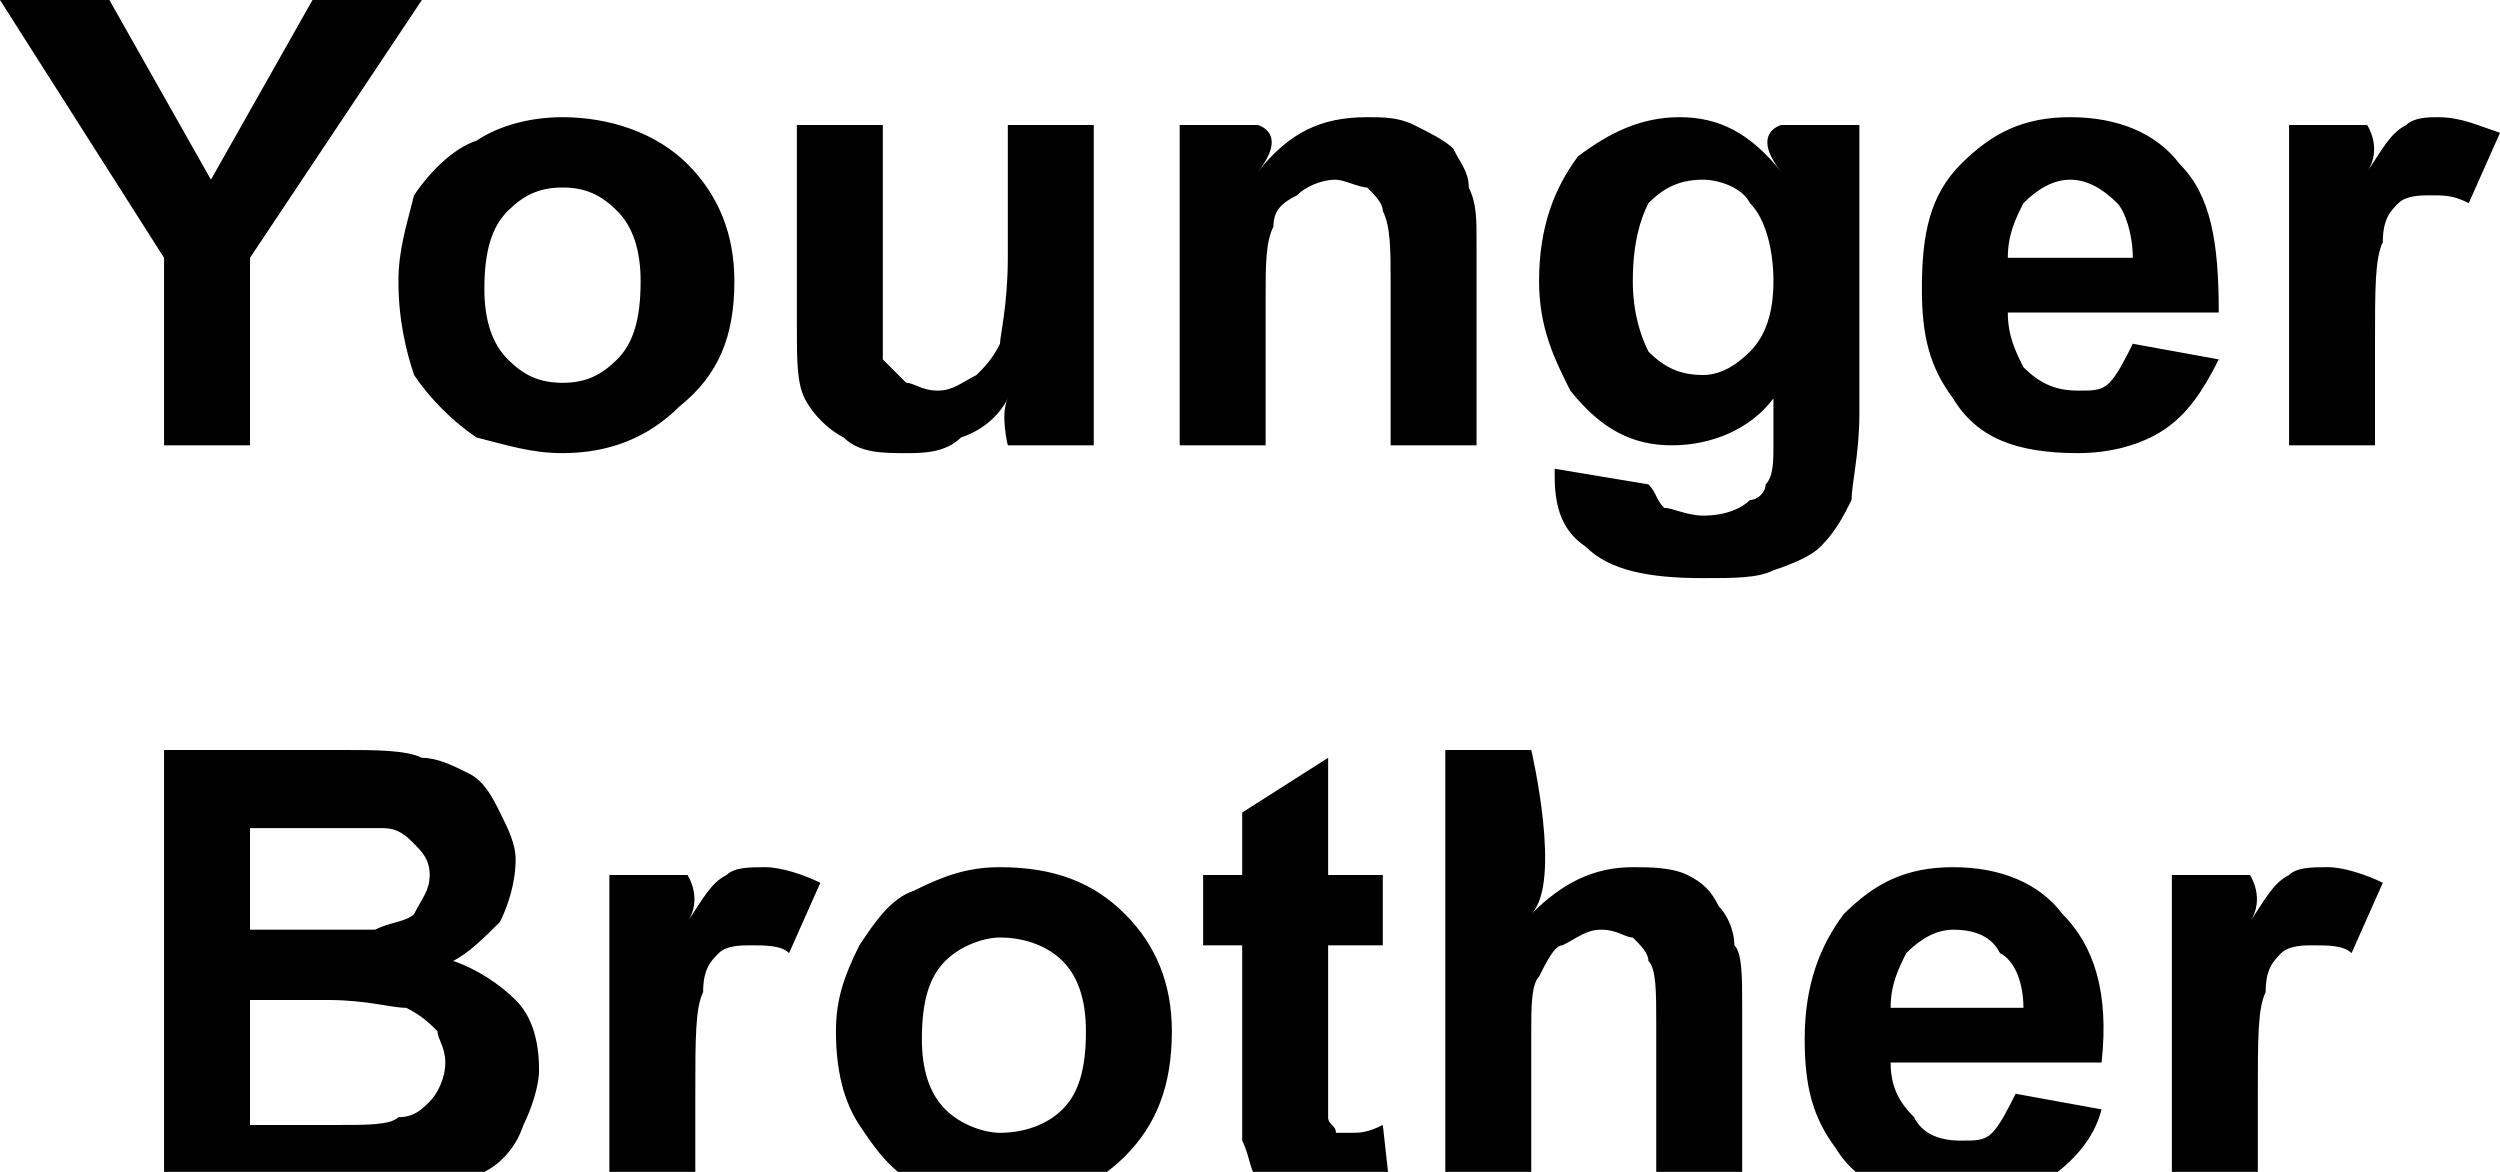
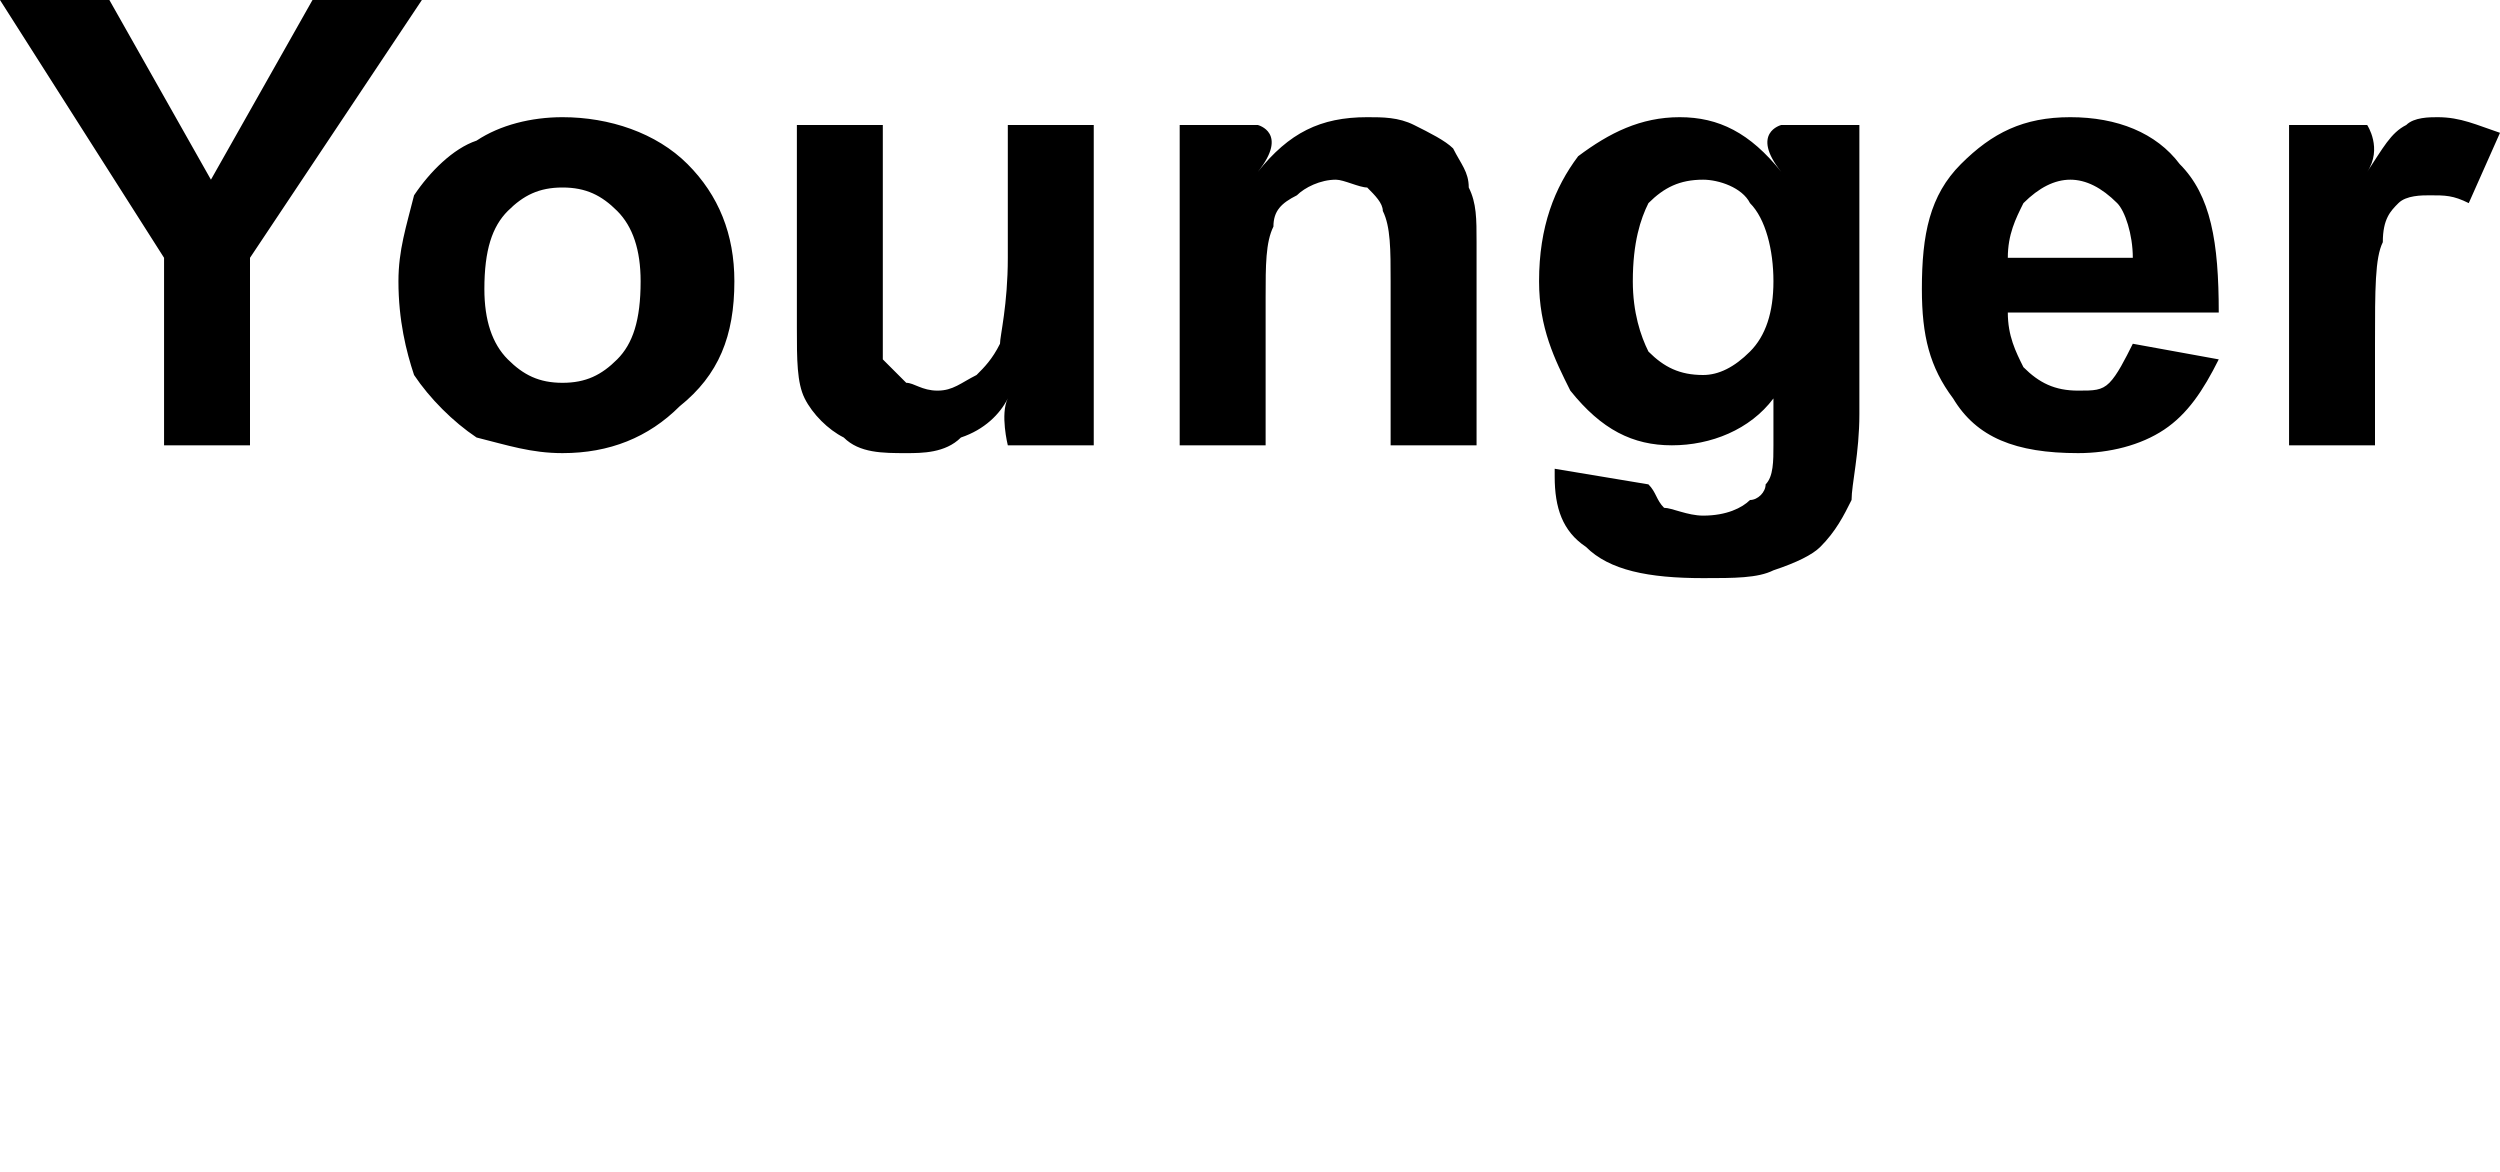
<svg xmlns="http://www.w3.org/2000/svg" version="1.1" style="left: 3.13% !important; width: 94.01% !important;top: 0.39% !important; height61.68% !important;" width="32px" height="15px" viewBox="0 0 32 15">
  <desc>Younger Brother</desc>
  <defs />
  <g id="Group99375">
-     <path d="M 2.1 9.6 C 2.1 9.6 4.8 9.6 4.4 9.6 C 4.8 9.6 5.2 9.6 5.4 9.7 C 5.6 9.7 5.8 9.8 6.0 9.9 C 6.2 10.0 6.3 10.2 6.4 10.4 C 6.5 10.6 6.6 10.8 6.6 11.0 C 6.6 11.3 6.5 11.6 6.4 11.8 C 6.2 12.0 6.0 12.2 5.8 12.3 C 6.1 12.4 6.4 12.6 6.6 12.8 C 6.8 13.0 6.9 13.3 6.9 13.7 C 6.9 13.9 6.8 14.2 6.7 14.4 C 6.6 14.7 6.4 14.9 6.2 15.0 C 6.0 15.2 5.7 15.3 5.4 15.3 C 5.2 15.3 4.8 15.3 4.0 15.3 C 4.8 15.3 2.1 15.3 2.1 15.3 L 2.1 9.6 Z M 3.2 10.6 L 3.2 11.9 C 3.2 11.9 4.4 11.9 4.0 11.9 C 4.4 11.9 4.7 11.9 4.8 11.9 C 5.0 11.8 5.2 11.8 5.3 11.7 C 5.4 11.5 5.5 11.4 5.5 11.2 C 5.5 11.0 5.4 10.9 5.3 10.8 C 5.2 10.7 5.1 10.6 4.9 10.6 C 4.8 10.6 4.4 10.6 3.9 10.6 C 4.4 10.6 3.2 10.6 3.2 10.6 Z M 3.2 12.8 L 3.2 14.4 C 3.2 14.4 4.7 14.4 4.3 14.4 C 4.7 14.4 5.0 14.4 5.1 14.3 C 5.3 14.3 5.4 14.2 5.5 14.1 C 5.6 14.0 5.7 13.8 5.7 13.6 C 5.7 13.4 5.6 13.3 5.6 13.2 C 5.5 13.1 5.4 13.0 5.2 12.9 C 5.0 12.9 4.7 12.8 4.2 12.8 C 4.7 12.8 3.2 12.8 3.2 12.8 Z M 8.9 15.3 L 7.8 15.3 L 7.8 11.2 L 8.8 11.2 C 8.8 11.2 9.0 11.5 8.8 11.8 C 9.0 11.5 9.1 11.3 9.3 11.2 C 9.4 11.1 9.6 11.1 9.8 11.1 C 10.0 11.1 10.3 11.2 10.5 11.3 C 10.5 11.3 10.1 12.2 10.1 12.2 C 10.0 12.1 9.8 12.1 9.6 12.1 C 9.5 12.1 9.3 12.1 9.2 12.2 C 9.1 12.3 9.0 12.4 9.0 12.7 C 8.9 12.9 8.9 13.3 8.9 14.0 C 8.9 13.3 8.9 15.3 8.9 15.3 Z M 10.7 13.2 C 10.7 12.8 10.8 12.5 11.0 12.1 C 11.2 11.8 11.4 11.5 11.7 11.4 C 12.1 11.2 12.4 11.1 12.8 11.1 C 13.5 11.1 14.0 11.3 14.4 11.7 C 14.8 12.1 15.0 12.6 15.0 13.2 C 15.0 13.9 14.8 14.4 14.4 14.8 C 14.0 15.2 13.5 15.4 12.8 15.4 C 12.5 15.4 12.1 15.3 11.8 15.2 C 11.4 15.0 11.2 14.7 11.0 14.4 C 10.8 14.1 10.7 13.7 10.7 13.2 Z M 11.8 13.3 C 11.8 13.7 11.9 14.0 12.1 14.2 C 12.3 14.4 12.6 14.5 12.8 14.5 C 13.1 14.5 13.4 14.4 13.6 14.2 C 13.8 14.0 13.9 13.7 13.9 13.2 C 13.9 12.8 13.8 12.5 13.6 12.3 C 13.4 12.1 13.1 12.0 12.8 12.0 C 12.6 12.0 12.3 12.1 12.1 12.3 C 11.9 12.5 11.8 12.8 11.8 13.3 Z M 17.7 11.2 L 17.7 12.1 L 17.0 12.1 C 17.0 12.1 17.0 14.1 17.0 13.7 C 17.0 14.1 17.0 14.3 17.0 14.3 C 17.0 14.4 17.1 14.4 17.1 14.5 C 17.2 14.5 17.2 14.5 17.3 14.5 C 17.4 14.5 17.5 14.5 17.7 14.4 C 17.7 14.4 17.8 15.3 17.8 15.3 C 17.6 15.4 17.3 15.4 17.0 15.4 C 16.8 15.4 16.6 15.4 16.4 15.3 C 16.3 15.3 16.2 15.2 16.1 15.1 C 16.0 15.0 16.0 14.8 15.9 14.6 C 15.9 14.5 15.9 14.2 15.9 13.9 C 15.9 14.2 15.9 12.1 15.9 12.1 L 15.4 12.1 L 15.4 11.2 L 15.9 11.2 L 15.9 10.4 L 17.0 9.7 L 17.0 11.2 L 17.7 11.2 Z M 19.6 9.6 C 19.6 9.6 20.0 11.3 19.6 11.7 C 20.0 11.3 20.4 11.1 20.9 11.1 C 21.1 11.1 21.4 11.1 21.6 11.2 C 21.8 11.3 21.9 11.4 22.0 11.6 C 22.1 11.7 22.2 11.9 22.2 12.1 C 22.3 12.2 22.3 12.5 22.3 12.9 C 22.3 12.5 22.3 15.3 22.3 15.3 L 21.2 15.3 C 21.2 15.3 21.2 12.7 21.2 13.1 C 21.2 12.7 21.2 12.4 21.1 12.3 C 21.1 12.2 21.0 12.1 20.9 12.0 C 20.8 12.0 20.7 11.9 20.5 11.9 C 20.3 11.9 20.2 12.0 20.0 12.1 C 19.9 12.1 19.8 12.3 19.7 12.5 C 19.6 12.6 19.6 12.9 19.6 13.2 C 19.6 12.9 19.6 15.3 19.6 15.3 L 18.5 15.3 L 18.5 9.6 L 19.6 9.6 Z M 25.8 14.0 C 25.8 14.0 26.9 14.2 26.9 14.2 C 26.8 14.6 26.5 14.9 26.2 15.1 C 25.9 15.3 25.5 15.4 25.1 15.4 C 24.4 15.4 23.8 15.2 23.5 14.7 C 23.2 14.3 23.1 13.9 23.1 13.3 C 23.1 12.6 23.3 12.1 23.6 11.7 C 24.0 11.3 24.4 11.1 25.0 11.1 C 25.6 11.1 26.1 11.3 26.4 11.7 C 26.8 12.1 27.0 12.7 26.9 13.6 C 26.9 13.6 24.2 13.6 24.2 13.6 C 24.2 13.9 24.3 14.1 24.5 14.3 C 24.6 14.5 24.8 14.6 25.1 14.6 C 25.3 14.6 25.4 14.6 25.5 14.5 C 25.6 14.4 25.7 14.2 25.8 14.0 Z M 25.9 12.9 C 25.9 12.6 25.8 12.3 25.6 12.2 C 25.5 12.0 25.3 11.9 25.0 11.9 C 24.8 11.9 24.6 12.0 24.4 12.2 C 24.3 12.4 24.2 12.6 24.2 12.9 C 24.2 12.9 25.9 12.9 25.9 12.9 Z M 28.9 15.3 L 27.8 15.3 L 27.8 11.2 L 28.8 11.2 C 28.8 11.2 29.0 11.5 28.8 11.8 C 29.0 11.5 29.1 11.3 29.3 11.2 C 29.4 11.1 29.6 11.1 29.8 11.1 C 30.0 11.1 30.3 11.2 30.5 11.3 C 30.5 11.3 30.1 12.2 30.1 12.2 C 30.0 12.1 29.8 12.1 29.6 12.1 C 29.5 12.1 29.3 12.1 29.2 12.2 C 29.1 12.3 29.0 12.4 29.0 12.7 C 28.9 12.9 28.9 13.3 28.9 14.0 C 28.9 13.3 28.9 15.3 28.9 15.3 Z " stroke="none" fill="#000" />
    <path d="M 2.1 5.7 L 2.1 3.3 L 0.0 0.0 L 1.4 0.0 L 2.7 2.3 L 4.0 0.0 L 5.4 0.0 L 3.2 3.3 L 3.2 5.7 L 2.1 5.7 Z M 5.1 3.6 C 5.1 3.2 5.2 2.9 5.3 2.5 C 5.5 2.2 5.8 1.9 6.1 1.8 C 6.4 1.6 6.8 1.5 7.2 1.5 C 7.8 1.5 8.4 1.7 8.8 2.1 C 9.2 2.5 9.4 3.0 9.4 3.6 C 9.4 4.3 9.2 4.8 8.7 5.2 C 8.3 5.6 7.8 5.8 7.2 5.8 C 6.8 5.8 6.5 5.7 6.1 5.6 C 5.8 5.4 5.5 5.1 5.3 4.8 C 5.2 4.5 5.1 4.1 5.1 3.6 Z M 6.2 3.7 C 6.2 4.1 6.3 4.4 6.5 4.6 C 6.7 4.8 6.9 4.9 7.2 4.9 C 7.5 4.9 7.7 4.8 7.9 4.6 C 8.1 4.4 8.2 4.1 8.2 3.6 C 8.2 3.2 8.1 2.9 7.9 2.7 C 7.7 2.5 7.5 2.4 7.2 2.4 C 6.9 2.4 6.7 2.5 6.5 2.7 C 6.3 2.9 6.2 3.2 6.2 3.7 Z M 12.9 5.7 C 12.9 5.7 12.8 5.3 12.9 5.1 C 12.8 5.3 12.6 5.5 12.3 5.6 C 12.1 5.8 11.8 5.8 11.6 5.8 C 11.3 5.8 11.0 5.8 10.8 5.6 C 10.6 5.5 10.4 5.3 10.3 5.1 C 10.2 4.9 10.2 4.6 10.2 4.2 C 10.2 4.6 10.2 1.6 10.2 1.6 L 11.3 1.6 C 11.3 1.6 11.3 4.1 11.3 3.5 C 11.3 4.1 11.3 4.4 11.3 4.6 C 11.4 4.7 11.5 4.8 11.6 4.9 C 11.7 4.9 11.8 5.0 12.0 5.0 C 12.2 5.0 12.3 4.9 12.5 4.8 C 12.6 4.7 12.7 4.6 12.8 4.4 C 12.8 4.3 12.9 3.9 12.9 3.3 C 12.9 3.9 12.9 1.6 12.9 1.6 L 14.0 1.6 L 14.0 5.7 L 12.9 5.7 Z M 18.9 5.7 L 17.8 5.7 C 17.8 5.7 17.8 3.2 17.8 3.6 C 17.8 3.2 17.8 2.9 17.7 2.7 C 17.7 2.6 17.6 2.5 17.5 2.4 C 17.4 2.4 17.2 2.3 17.1 2.3 C 16.9 2.3 16.7 2.4 16.6 2.5 C 16.4 2.6 16.3 2.7 16.3 2.9 C 16.2 3.1 16.2 3.4 16.2 3.8 C 16.2 3.4 16.2 5.7 16.2 5.7 L 15.1 5.7 L 15.1 1.6 L 16.1 1.6 C 16.1 1.6 16.5 1.7 16.1 2.2 C 16.5 1.7 16.9 1.5 17.5 1.5 C 17.7 1.5 17.9 1.5 18.1 1.6 C 18.3 1.7 18.5 1.8 18.6 1.9 C 18.7 2.1 18.8 2.2 18.8 2.4 C 18.9 2.6 18.9 2.8 18.9 3.1 C 18.9 2.8 18.9 5.7 18.9 5.7 Z M 19.9 6.1 C 19.9 6.1 19.9 6.1 19.9 6.0 C 19.9 6.0 21.1 6.2 21.1 6.2 C 21.2 6.3 21.2 6.4 21.3 6.5 C 21.4 6.5 21.6 6.6 21.8 6.6 C 22.1 6.6 22.3 6.5 22.4 6.4 C 22.5 6.4 22.6 6.3 22.6 6.2 C 22.7 6.1 22.7 5.9 22.7 5.7 C 22.7 5.7 22.7 5.1 22.7 5.1 C 22.4 5.5 21.9 5.7 21.4 5.7 C 20.9 5.7 20.5 5.5 20.1 5.0 C 19.9 4.6 19.7 4.2 19.7 3.6 C 19.7 2.9 19.9 2.4 20.2 2.0 C 20.6 1.7 21.0 1.5 21.5 1.5 C 22.0 1.5 22.4 1.7 22.8 2.2 C 22.4 1.7 22.8 1.6 22.8 1.6 L 23.8 1.6 C 23.8 1.6 23.8 5.8 23.8 5.3 C 23.8 5.8 23.7 6.2 23.7 6.4 C 23.6 6.6 23.5 6.8 23.3 7.0 C 23.2 7.1 23.0 7.2 22.7 7.3 C 22.5 7.4 22.2 7.4 21.8 7.4 C 21.1 7.4 20.6 7.3 20.3 7.0 C 20.0 6.8 19.9 6.5 19.9 6.1 C 19.9 6.1 19.9 6.1 19.9 6.1 Z M 20.9 3.6 C 20.9 4.0 21.0 4.3 21.1 4.5 C 21.3 4.7 21.5 4.8 21.8 4.8 C 22.0 4.8 22.2 4.7 22.4 4.5 C 22.6 4.3 22.7 4.0 22.7 3.6 C 22.7 3.2 22.6 2.8 22.4 2.6 C 22.3 2.4 22.0 2.3 21.8 2.3 C 21.5 2.3 21.3 2.4 21.1 2.6 C 21.0 2.8 20.9 3.1 20.9 3.6 Z M 27.3 4.4 C 27.3 4.4 28.4 4.6 28.4 4.6 C 28.2 5.0 28.0 5.3 27.7 5.5 C 27.4 5.7 27.0 5.8 26.6 5.8 C 25.8 5.8 25.3 5.6 25.0 5.1 C 24.7 4.7 24.6 4.3 24.6 3.7 C 24.6 3.0 24.7 2.5 25.1 2.1 C 25.5 1.7 25.9 1.5 26.5 1.5 C 27.1 1.5 27.6 1.7 27.9 2.1 C 28.3 2.5 28.4 3.1 28.4 4.0 C 28.4 4.0 25.7 4.0 25.7 4.0 C 25.7 4.3 25.8 4.5 25.9 4.7 C 26.1 4.9 26.3 5.0 26.6 5.0 C 26.8 5.0 26.9 5.0 27.0 4.9 C 27.1 4.8 27.2 4.6 27.3 4.4 Z M 27.3 3.3 C 27.3 3.0 27.2 2.7 27.1 2.6 C 26.9 2.4 26.7 2.3 26.5 2.3 C 26.3 2.3 26.1 2.4 25.9 2.6 C 25.8 2.8 25.7 3.0 25.7 3.3 C 25.7 3.3 27.3 3.3 27.3 3.3 Z M 30.4 5.7 L 29.3 5.7 L 29.3 1.6 L 30.3 1.6 C 30.3 1.6 30.5 1.9 30.3 2.2 C 30.5 1.9 30.6 1.7 30.8 1.6 C 30.9 1.5 31.1 1.5 31.2 1.5 C 31.5 1.5 31.7 1.6 32.0 1.7 C 32.0 1.7 31.6 2.6 31.6 2.6 C 31.4 2.5 31.3 2.5 31.1 2.5 C 31.0 2.5 30.8 2.5 30.7 2.6 C 30.6 2.7 30.5 2.8 30.5 3.1 C 30.4 3.3 30.4 3.7 30.4 4.4 C 30.4 3.7 30.4 5.7 30.4 5.7 Z " stroke="none" fill="#000" />
  </g>
</svg>